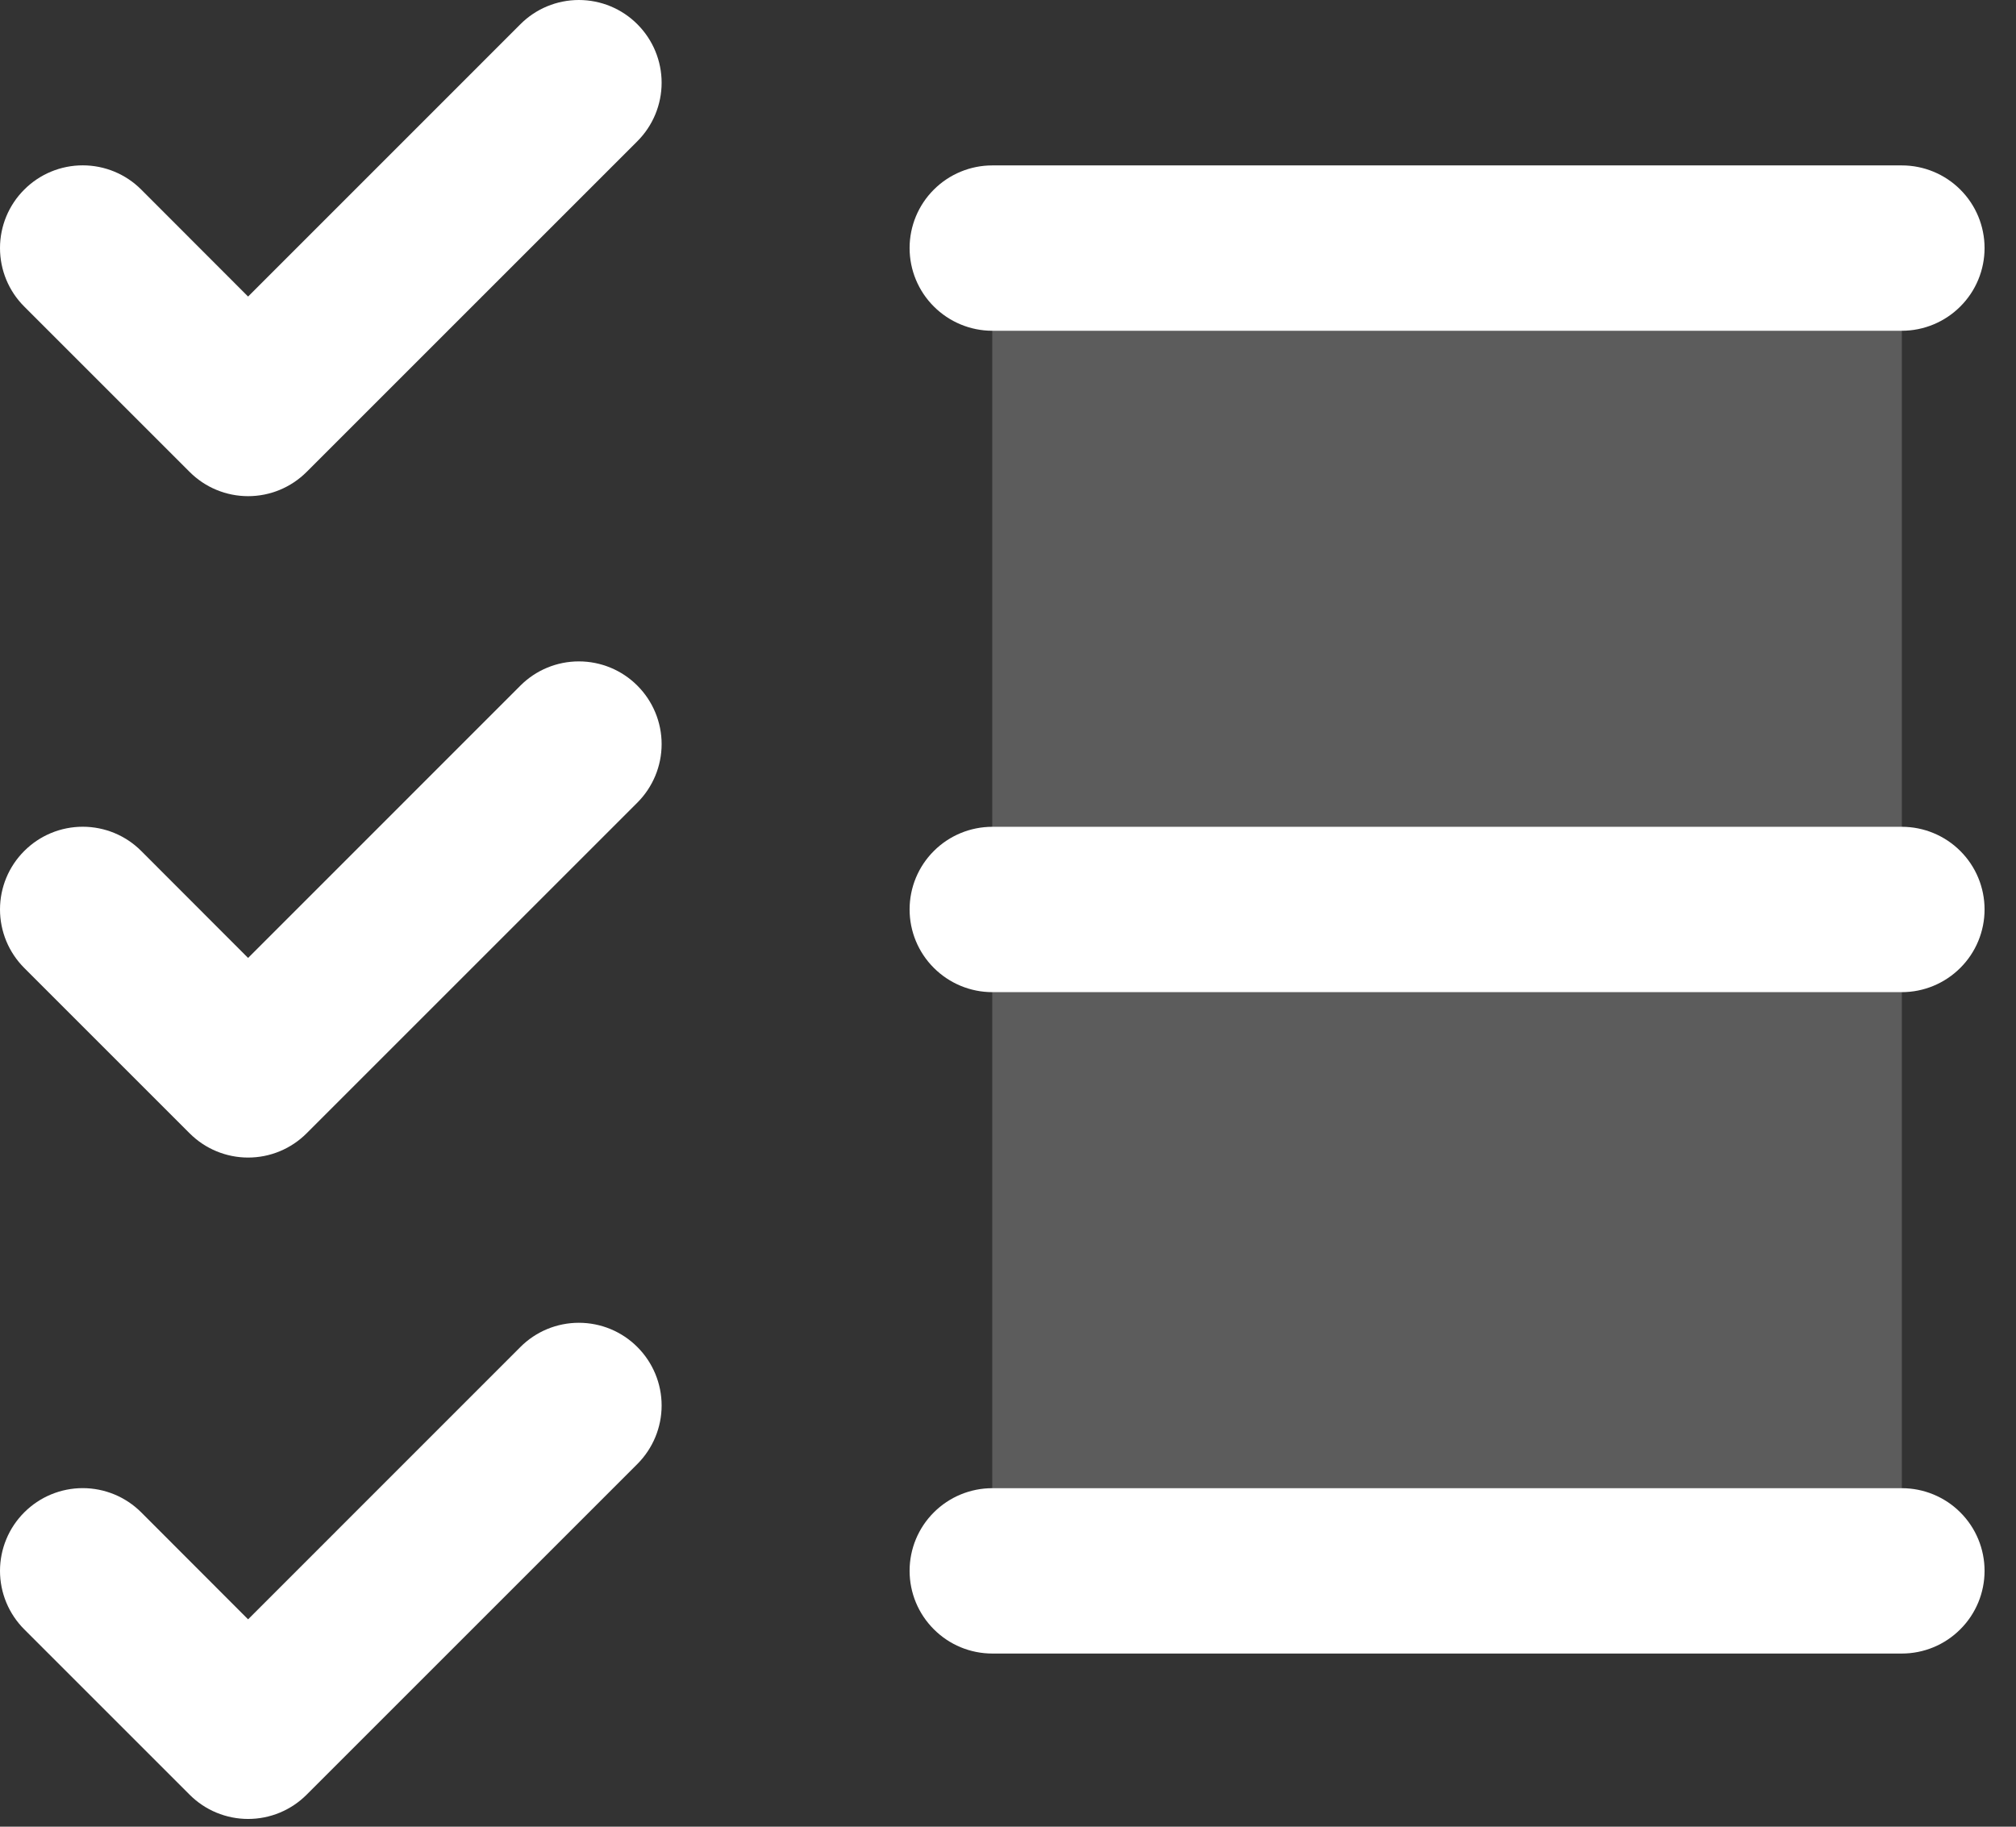
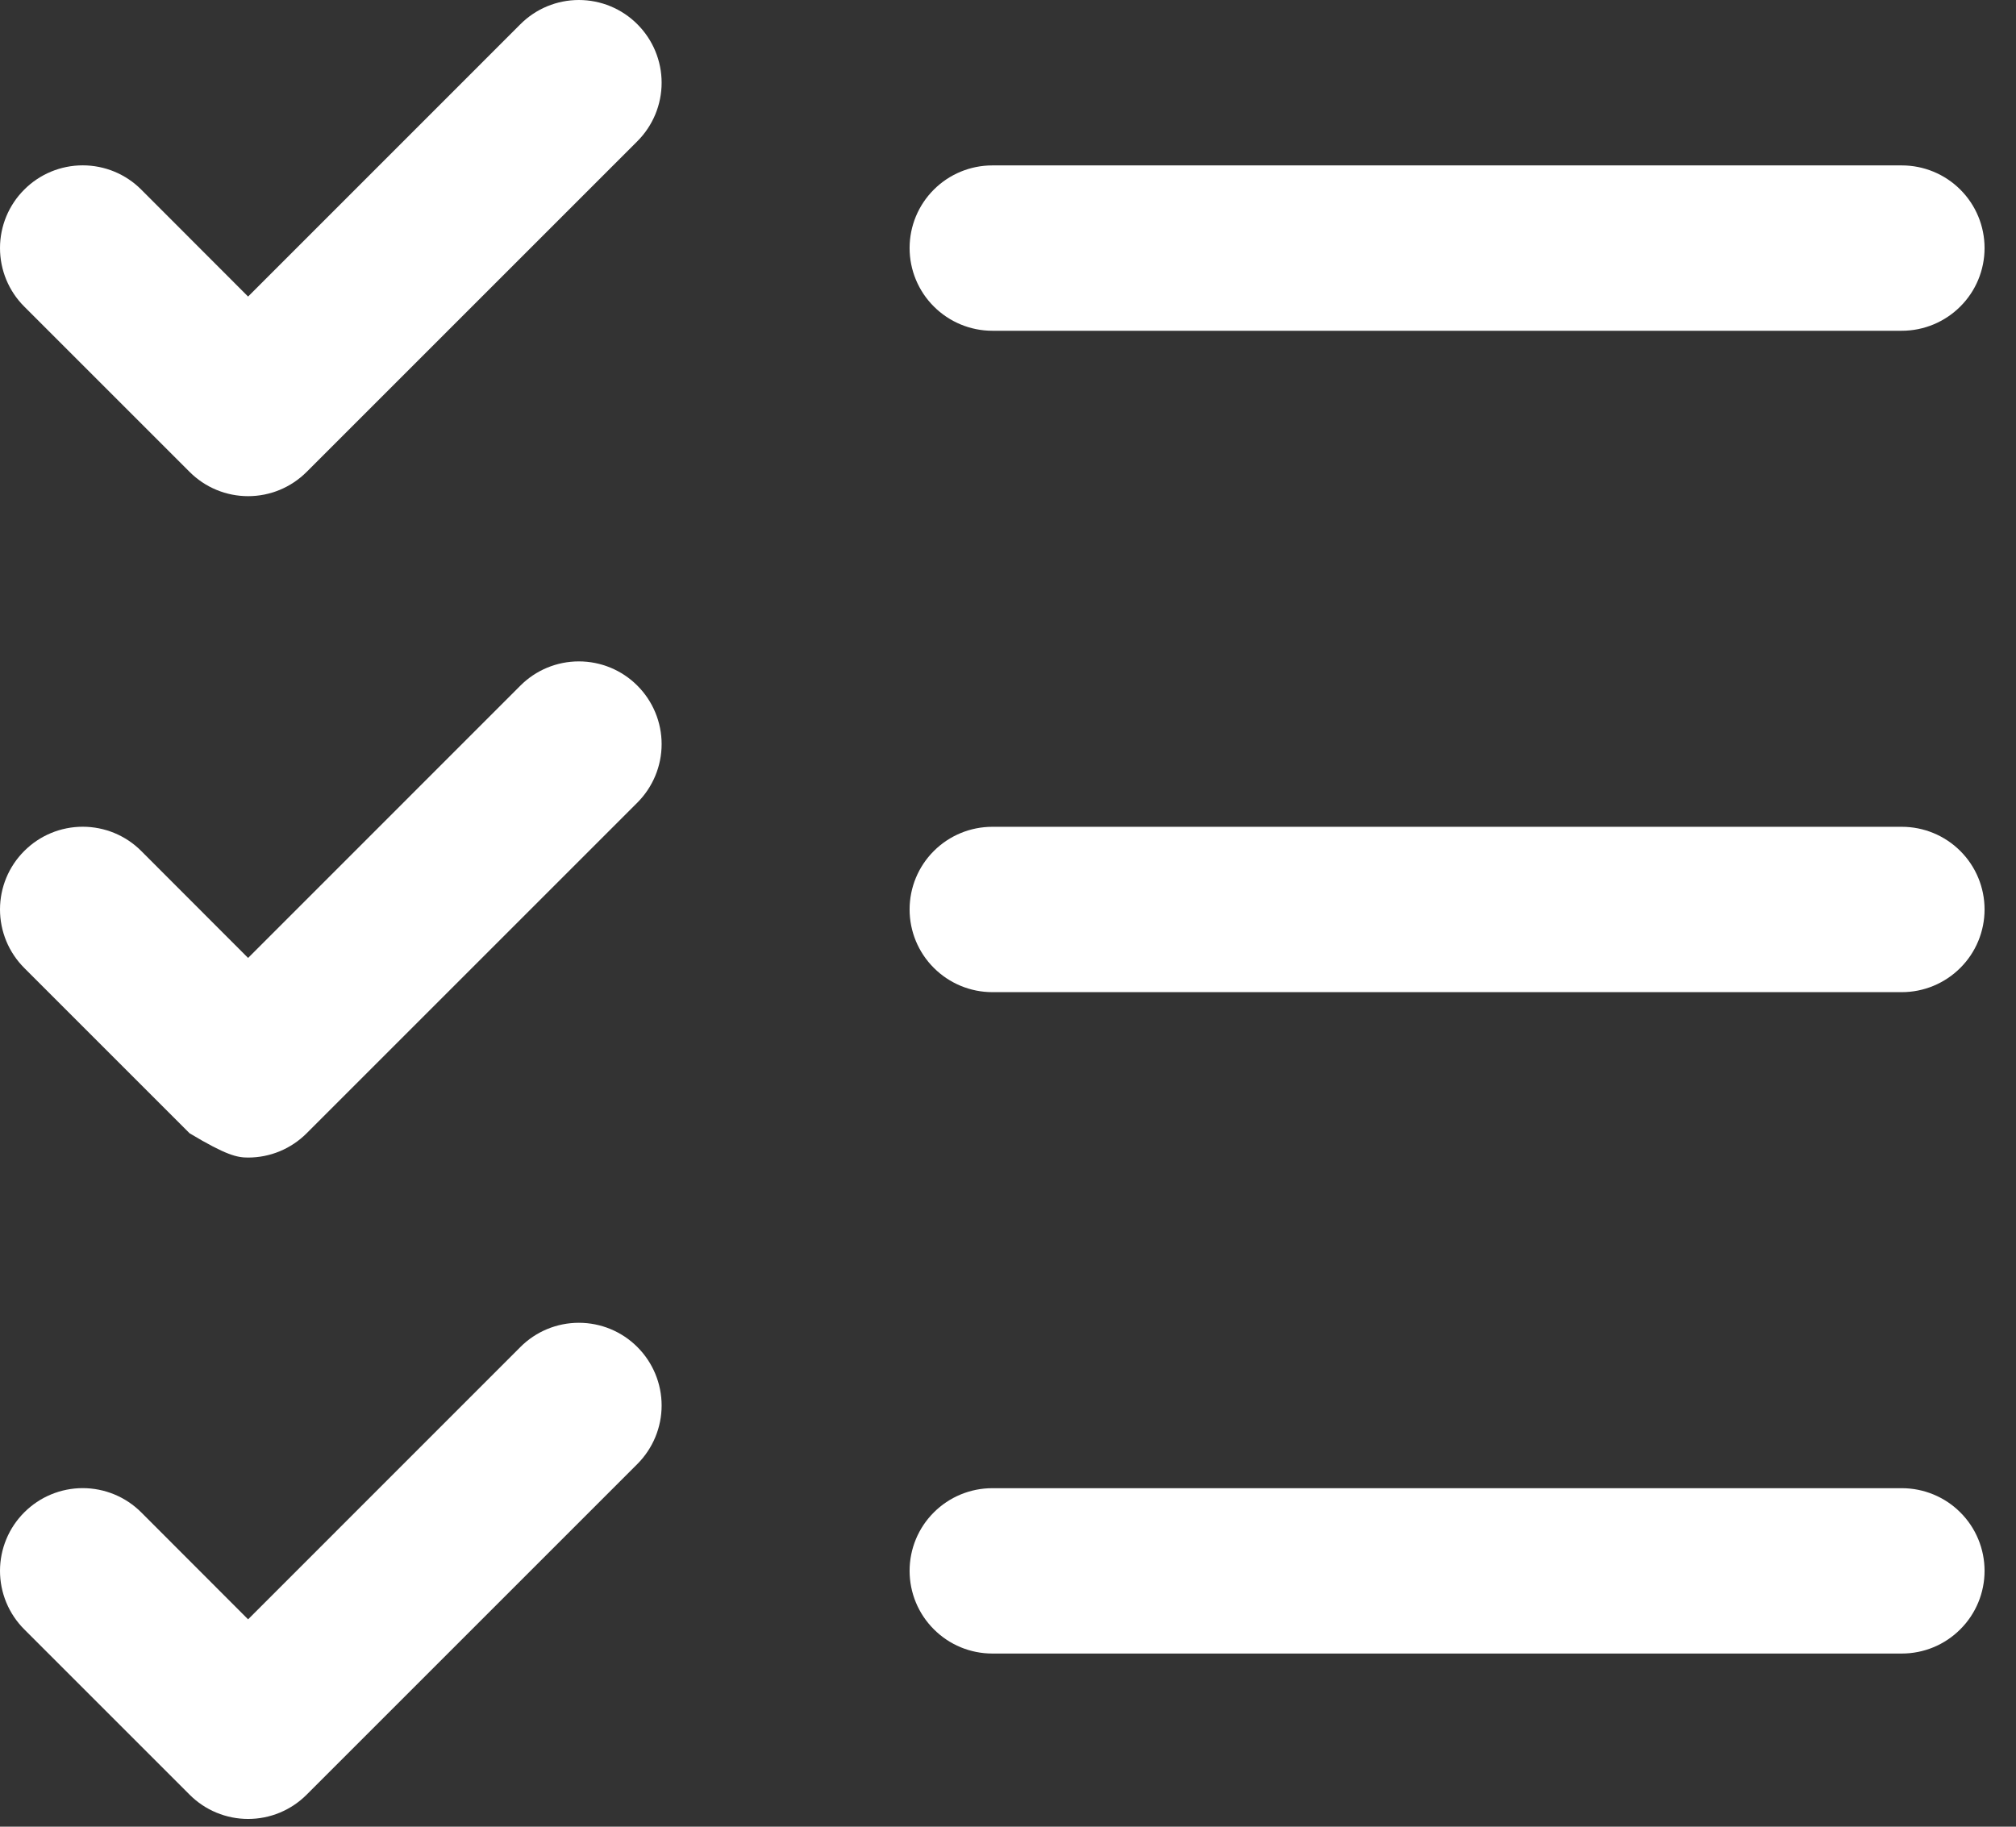
<svg xmlns="http://www.w3.org/2000/svg" width="32" height="29" viewBox="0 0 32 29" fill="none">
  <rect x="0" y="0" width="32" height="29" fill="#333333" stroke="none" />
-   <path opacity="0.2" d="M30.188 3.938V24.939H15.75V3.938H30.188Z" fill="white" />
-   <path d="M31.501 14.438C31.501 14.786 31.363 15.12 31.116 15.366C30.87 15.612 30.536 15.751 30.188 15.751H15.751C15.403 15.751 15.069 15.612 14.823 15.366C14.576 15.12 14.438 14.786 14.438 14.438C14.438 14.09 14.576 13.756 14.823 13.51C15.069 13.264 15.403 13.126 15.751 13.126H30.188C30.536 13.126 30.87 13.264 31.116 13.51C31.363 13.756 31.501 14.09 31.501 14.438ZM15.751 5.251H30.188C30.536 5.251 30.87 5.112 31.116 4.866C31.363 4.62 31.501 4.286 31.501 3.938C31.501 3.59 31.363 3.256 31.116 3.01C30.87 2.764 30.536 2.626 30.188 2.626H15.751C15.403 2.626 15.069 2.764 14.823 3.01C14.576 3.256 14.438 3.59 14.438 3.938C14.438 4.286 14.576 4.62 14.823 4.866C15.069 5.112 15.403 5.251 15.751 5.251ZM30.188 23.626H15.751C15.403 23.626 15.069 23.764 14.823 24.01C14.576 24.256 14.438 24.59 14.438 24.938C14.438 25.286 14.576 25.62 14.823 25.866C15.069 26.113 15.403 26.251 15.751 26.251H30.188C30.536 26.251 30.87 26.113 31.116 25.866C31.363 25.62 31.501 25.286 31.501 24.938C31.501 24.59 31.363 24.256 31.116 24.01C30.87 23.764 30.536 23.626 30.188 23.626ZM8.26 0.385L3.938 4.708L2.242 3.01C1.996 2.763 1.662 2.625 1.313 2.625C0.965 2.625 0.631 2.763 0.385 3.01C0.138 3.256 2.59496e-09 3.59 0 3.938C-2.59497e-09 4.287 0.138 4.621 0.385 4.867L3.01 7.492C3.132 7.614 3.276 7.711 3.436 7.777C3.595 7.843 3.766 7.877 3.938 7.877C4.111 7.877 4.282 7.843 4.441 7.777C4.6 7.711 4.745 7.614 4.867 7.492L10.117 2.242C10.363 1.996 10.502 1.662 10.502 1.313C10.502 0.965 10.363 0.631 10.117 0.385C9.871 0.138 9.537 0 9.188 0C8.84 0 8.506 0.138 8.26 0.385ZM8.26 10.885L3.938 15.208L2.242 13.51C1.996 13.263 1.662 13.125 1.313 13.125C0.965 13.125 0.631 13.263 0.385 13.51C0.138 13.756 0 14.09 0 14.438C0 14.611 0.034 14.781 0.1 14.941C0.166 15.1 0.263 15.245 0.385 15.367L3.01 17.992C3.132 18.114 3.276 18.211 3.436 18.277C3.595 18.343 3.766 18.377 3.938 18.377C4.111 18.377 4.282 18.343 4.441 18.277C4.6 18.211 4.745 18.114 4.867 17.992L10.117 12.742C10.363 12.495 10.502 12.162 10.502 11.813C10.502 11.465 10.363 11.131 10.117 10.885C9.871 10.638 9.537 10.5 9.188 10.5C8.84 10.5 8.506 10.638 8.26 10.885ZM8.26 21.385L3.938 25.708L2.242 24.01C2.12 23.888 1.975 23.791 1.816 23.725C1.656 23.659 1.486 23.625 1.313 23.625C1.141 23.625 0.97 23.659 0.811 23.725C0.651 23.791 0.507 23.888 0.385 24.01C0.263 24.132 0.166 24.276 0.1 24.436C0.034 24.595 0 24.766 0 24.938C0 25.111 0.034 25.282 0.1 25.441C0.166 25.6 0.263 25.745 0.385 25.867L3.01 28.492C3.132 28.614 3.276 28.711 3.436 28.777C3.595 28.843 3.766 28.877 3.938 28.877C4.111 28.877 4.282 28.843 4.441 28.777C4.6 28.711 4.745 28.614 4.867 28.492L10.117 23.242C10.363 22.995 10.502 22.662 10.502 22.313C10.502 21.965 10.363 21.631 10.117 21.385C9.871 21.138 9.537 21 9.188 21C8.84 21 8.506 21.138 8.26 21.385Z" fill="white" />
+   <path d="M31.501 14.438C31.501 14.786 31.363 15.12 31.116 15.366C30.87 15.612 30.536 15.751 30.188 15.751H15.751C15.403 15.751 15.069 15.612 14.823 15.366C14.576 15.12 14.438 14.786 14.438 14.438C14.438 14.09 14.576 13.756 14.823 13.51C15.069 13.264 15.403 13.126 15.751 13.126H30.188C30.536 13.126 30.87 13.264 31.116 13.51C31.363 13.756 31.501 14.09 31.501 14.438ZM15.751 5.251H30.188C30.536 5.251 30.87 5.112 31.116 4.866C31.363 4.62 31.501 4.286 31.501 3.938C31.501 3.59 31.363 3.256 31.116 3.01C30.87 2.764 30.536 2.626 30.188 2.626H15.751C15.403 2.626 15.069 2.764 14.823 3.01C14.576 3.256 14.438 3.59 14.438 3.938C14.438 4.286 14.576 4.62 14.823 4.866C15.069 5.112 15.403 5.251 15.751 5.251ZM30.188 23.626H15.751C15.403 23.626 15.069 23.764 14.823 24.01C14.576 24.256 14.438 24.59 14.438 24.938C14.438 25.286 14.576 25.62 14.823 25.866C15.069 26.113 15.403 26.251 15.751 26.251H30.188C30.536 26.251 30.87 26.113 31.116 25.866C31.363 25.62 31.501 25.286 31.501 24.938C31.501 24.59 31.363 24.256 31.116 24.01C30.87 23.764 30.536 23.626 30.188 23.626ZM8.26 0.385L3.938 4.708L2.242 3.01C1.996 2.763 1.662 2.625 1.313 2.625C0.965 2.625 0.631 2.763 0.385 3.01C0.138 3.256 2.59496e-09 3.59 0 3.938C-2.59497e-09 4.287 0.138 4.621 0.385 4.867L3.01 7.492C3.132 7.614 3.276 7.711 3.436 7.777C3.595 7.843 3.766 7.877 3.938 7.877C4.111 7.877 4.282 7.843 4.441 7.777C4.6 7.711 4.745 7.614 4.867 7.492L10.117 2.242C10.363 1.996 10.502 1.662 10.502 1.313C10.502 0.965 10.363 0.631 10.117 0.385C9.871 0.138 9.537 0 9.188 0C8.84 0 8.506 0.138 8.26 0.385ZM8.26 10.885L3.938 15.208L2.242 13.51C1.996 13.263 1.662 13.125 1.313 13.125C0.965 13.125 0.631 13.263 0.385 13.51C0.138 13.756 0 14.09 0 14.438C0 14.611 0.034 14.781 0.1 14.941C0.166 15.1 0.263 15.245 0.385 15.367L3.01 17.992C3.595 18.343 3.766 18.377 3.938 18.377C4.111 18.377 4.282 18.343 4.441 18.277C4.6 18.211 4.745 18.114 4.867 17.992L10.117 12.742C10.363 12.495 10.502 12.162 10.502 11.813C10.502 11.465 10.363 11.131 10.117 10.885C9.871 10.638 9.537 10.5 9.188 10.5C8.84 10.5 8.506 10.638 8.26 10.885ZM8.26 21.385L3.938 25.708L2.242 24.01C2.12 23.888 1.975 23.791 1.816 23.725C1.656 23.659 1.486 23.625 1.313 23.625C1.141 23.625 0.97 23.659 0.811 23.725C0.651 23.791 0.507 23.888 0.385 24.01C0.263 24.132 0.166 24.276 0.1 24.436C0.034 24.595 0 24.766 0 24.938C0 25.111 0.034 25.282 0.1 25.441C0.166 25.6 0.263 25.745 0.385 25.867L3.01 28.492C3.132 28.614 3.276 28.711 3.436 28.777C3.595 28.843 3.766 28.877 3.938 28.877C4.111 28.877 4.282 28.843 4.441 28.777C4.6 28.711 4.745 28.614 4.867 28.492L10.117 23.242C10.363 22.995 10.502 22.662 10.502 22.313C10.502 21.965 10.363 21.631 10.117 21.385C9.871 21.138 9.537 21 9.188 21C8.84 21 8.506 21.138 8.26 21.385Z" fill="white" />
</svg>